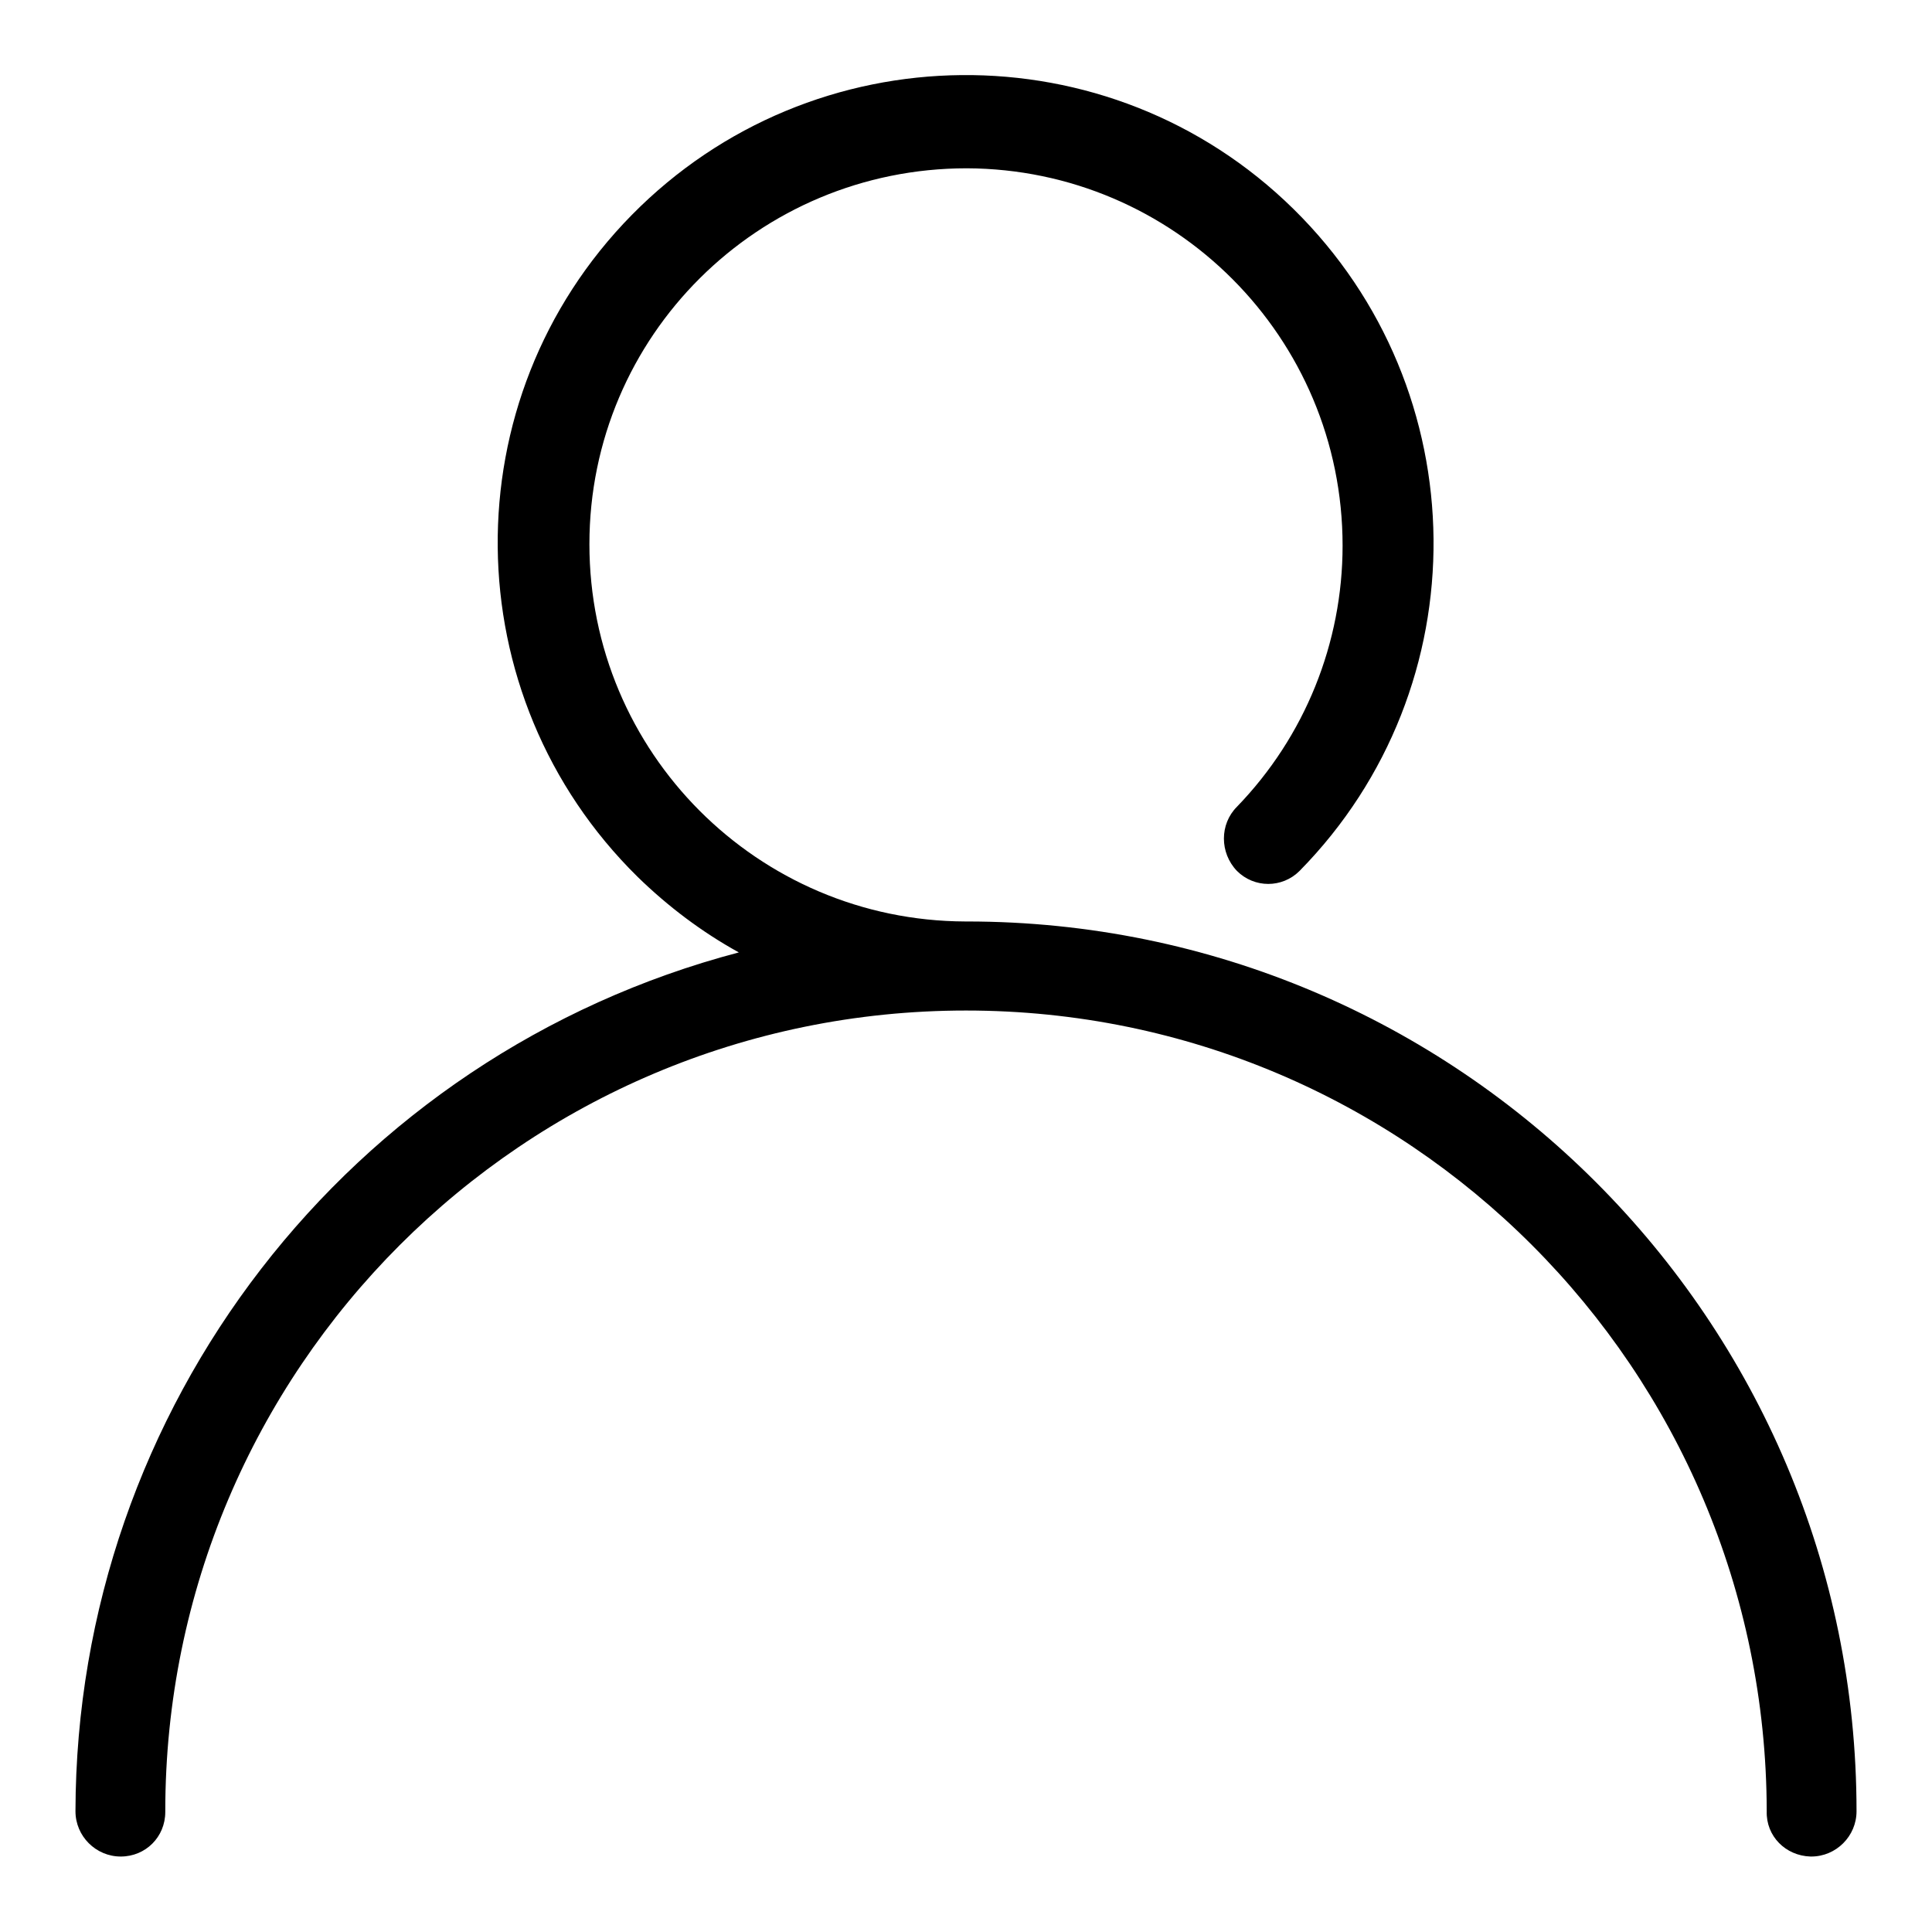
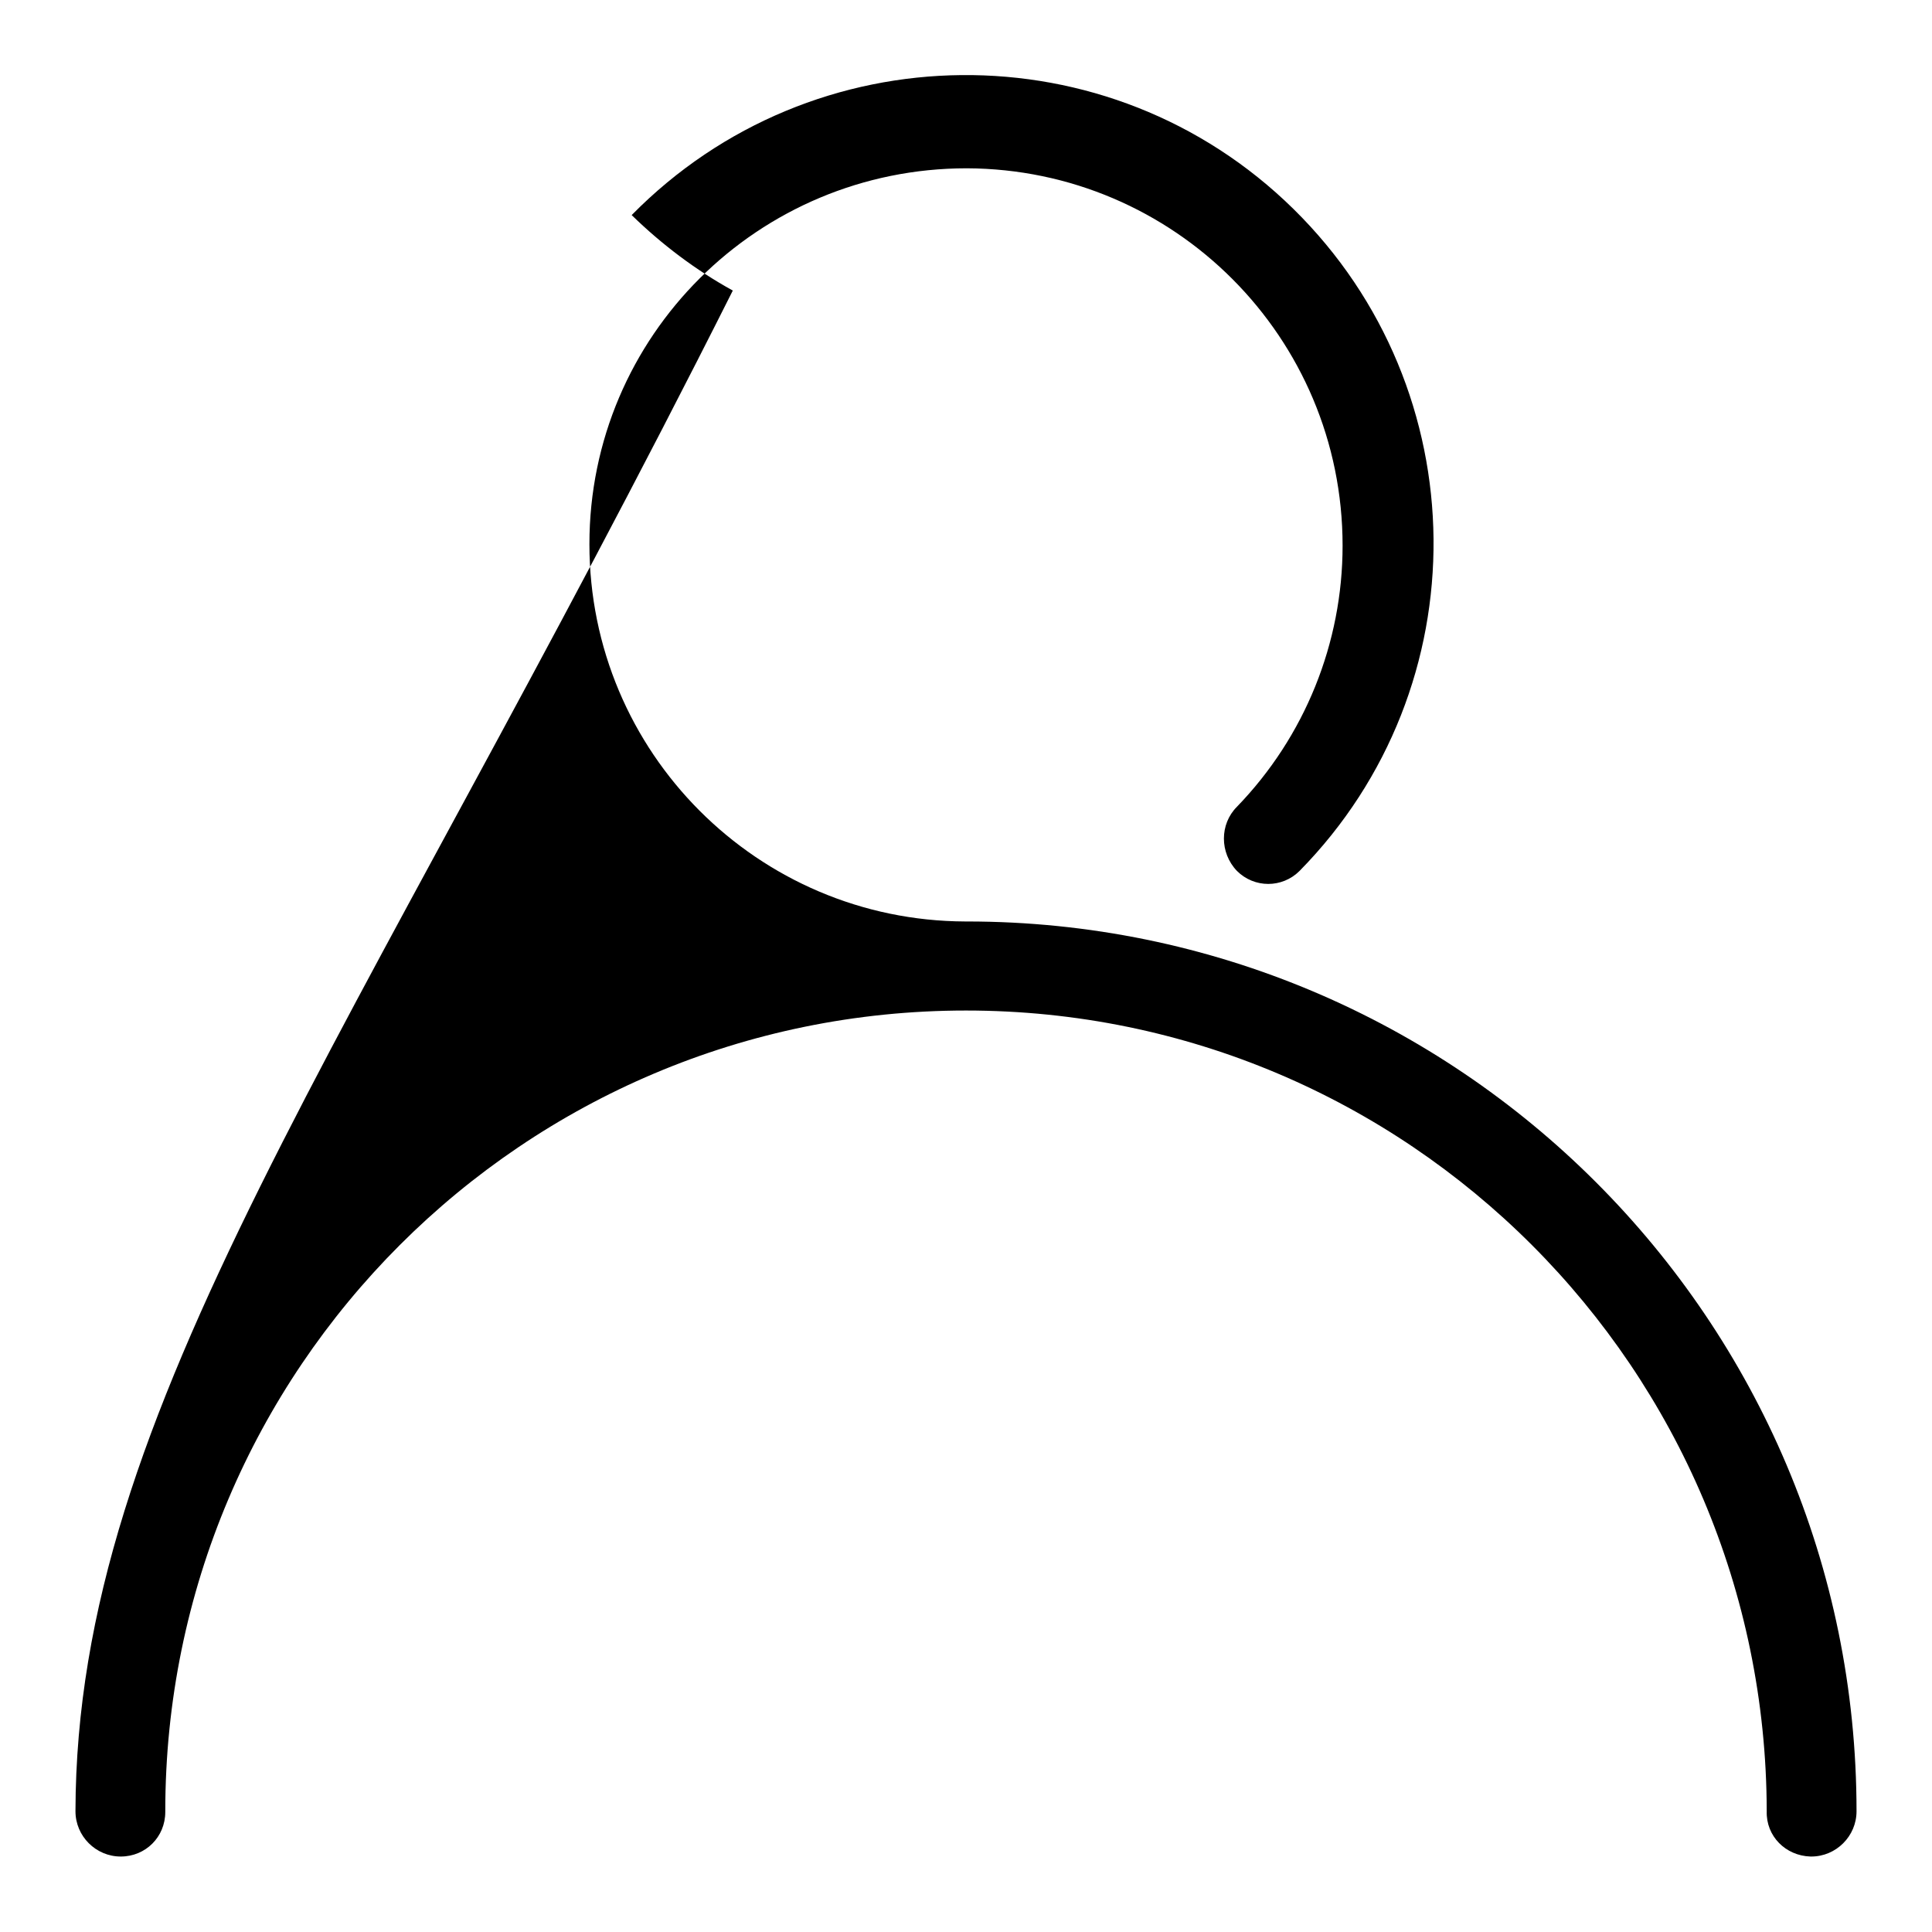
<svg xmlns="http://www.w3.org/2000/svg" version="1.1" x="0px" y="0px" viewBox="0 0 256 256" enable-background="new 0 0 256 256" xml:space="preserve">
  <g>
-     <path fill="#000000" d="M127.9,122.1c-27.5-0.1-49.8-22.4-49.8-50s22.4-49.8,50-49.8c27.5,0.1,49.8,22.4,49.8,50 c0,12.9-5,25.3-14,34.6c-2.3,2.3-2.3,6.1,0,8.5c2.3,2.3,6,2.3,8.3,0c0,0,0,0,0,0c24-24.4,23.6-63.7-0.8-87.7 c-24.4-24-63.7-23.6-87.7,0.8c-24,24.4-23.6,63.7,0.8,87.7c4,3.9,8.5,7.3,13.4,10C46.2,139.8,10.1,186.5,10,240c0,3.3,2.7,6,6,6 l0,0c3.3,0,5.9-2.6,5.9-5.9c0,0,0-0.1,0-0.1c0-58.6,47.5-106.1,106.1-106.1c58.6,0,106,47.5,106.1,106.1c-0.1,3.3,2.5,5.9,5.8,6 c0,0,0.1,0,0.1,0c3.3,0,6-2.7,6-6l0,0c0-65.1-52.8-117.9-117.9-117.9C128,122.1,128,122.1,127.9,122.1z" />
+     <path fill="#000000" d="M127.9,122.1c-27.5-0.1-49.8-22.4-49.8-50s22.4-49.8,50-49.8c27.5,0.1,49.8,22.4,49.8,50 c0,12.9-5,25.3-14,34.6c-2.3,2.3-2.3,6.1,0,8.5c2.3,2.3,6,2.3,8.3,0c0,0,0,0,0,0c24-24.4,23.6-63.7-0.8-87.7 c-24.4-24-63.7-23.6-87.7,0.8c4,3.9,8.5,7.3,13.4,10C46.2,139.8,10.1,186.5,10,240c0,3.3,2.7,6,6,6 l0,0c3.3,0,5.9-2.6,5.9-5.9c0,0,0-0.1,0-0.1c0-58.6,47.5-106.1,106.1-106.1c58.6,0,106,47.5,106.1,106.1c-0.1,3.3,2.5,5.9,5.8,6 c0,0,0.1,0,0.1,0c3.3,0,6-2.7,6-6l0,0c0-65.1-52.8-117.9-117.9-117.9C128,122.1,128,122.1,127.9,122.1z" />
  </g>
</svg>